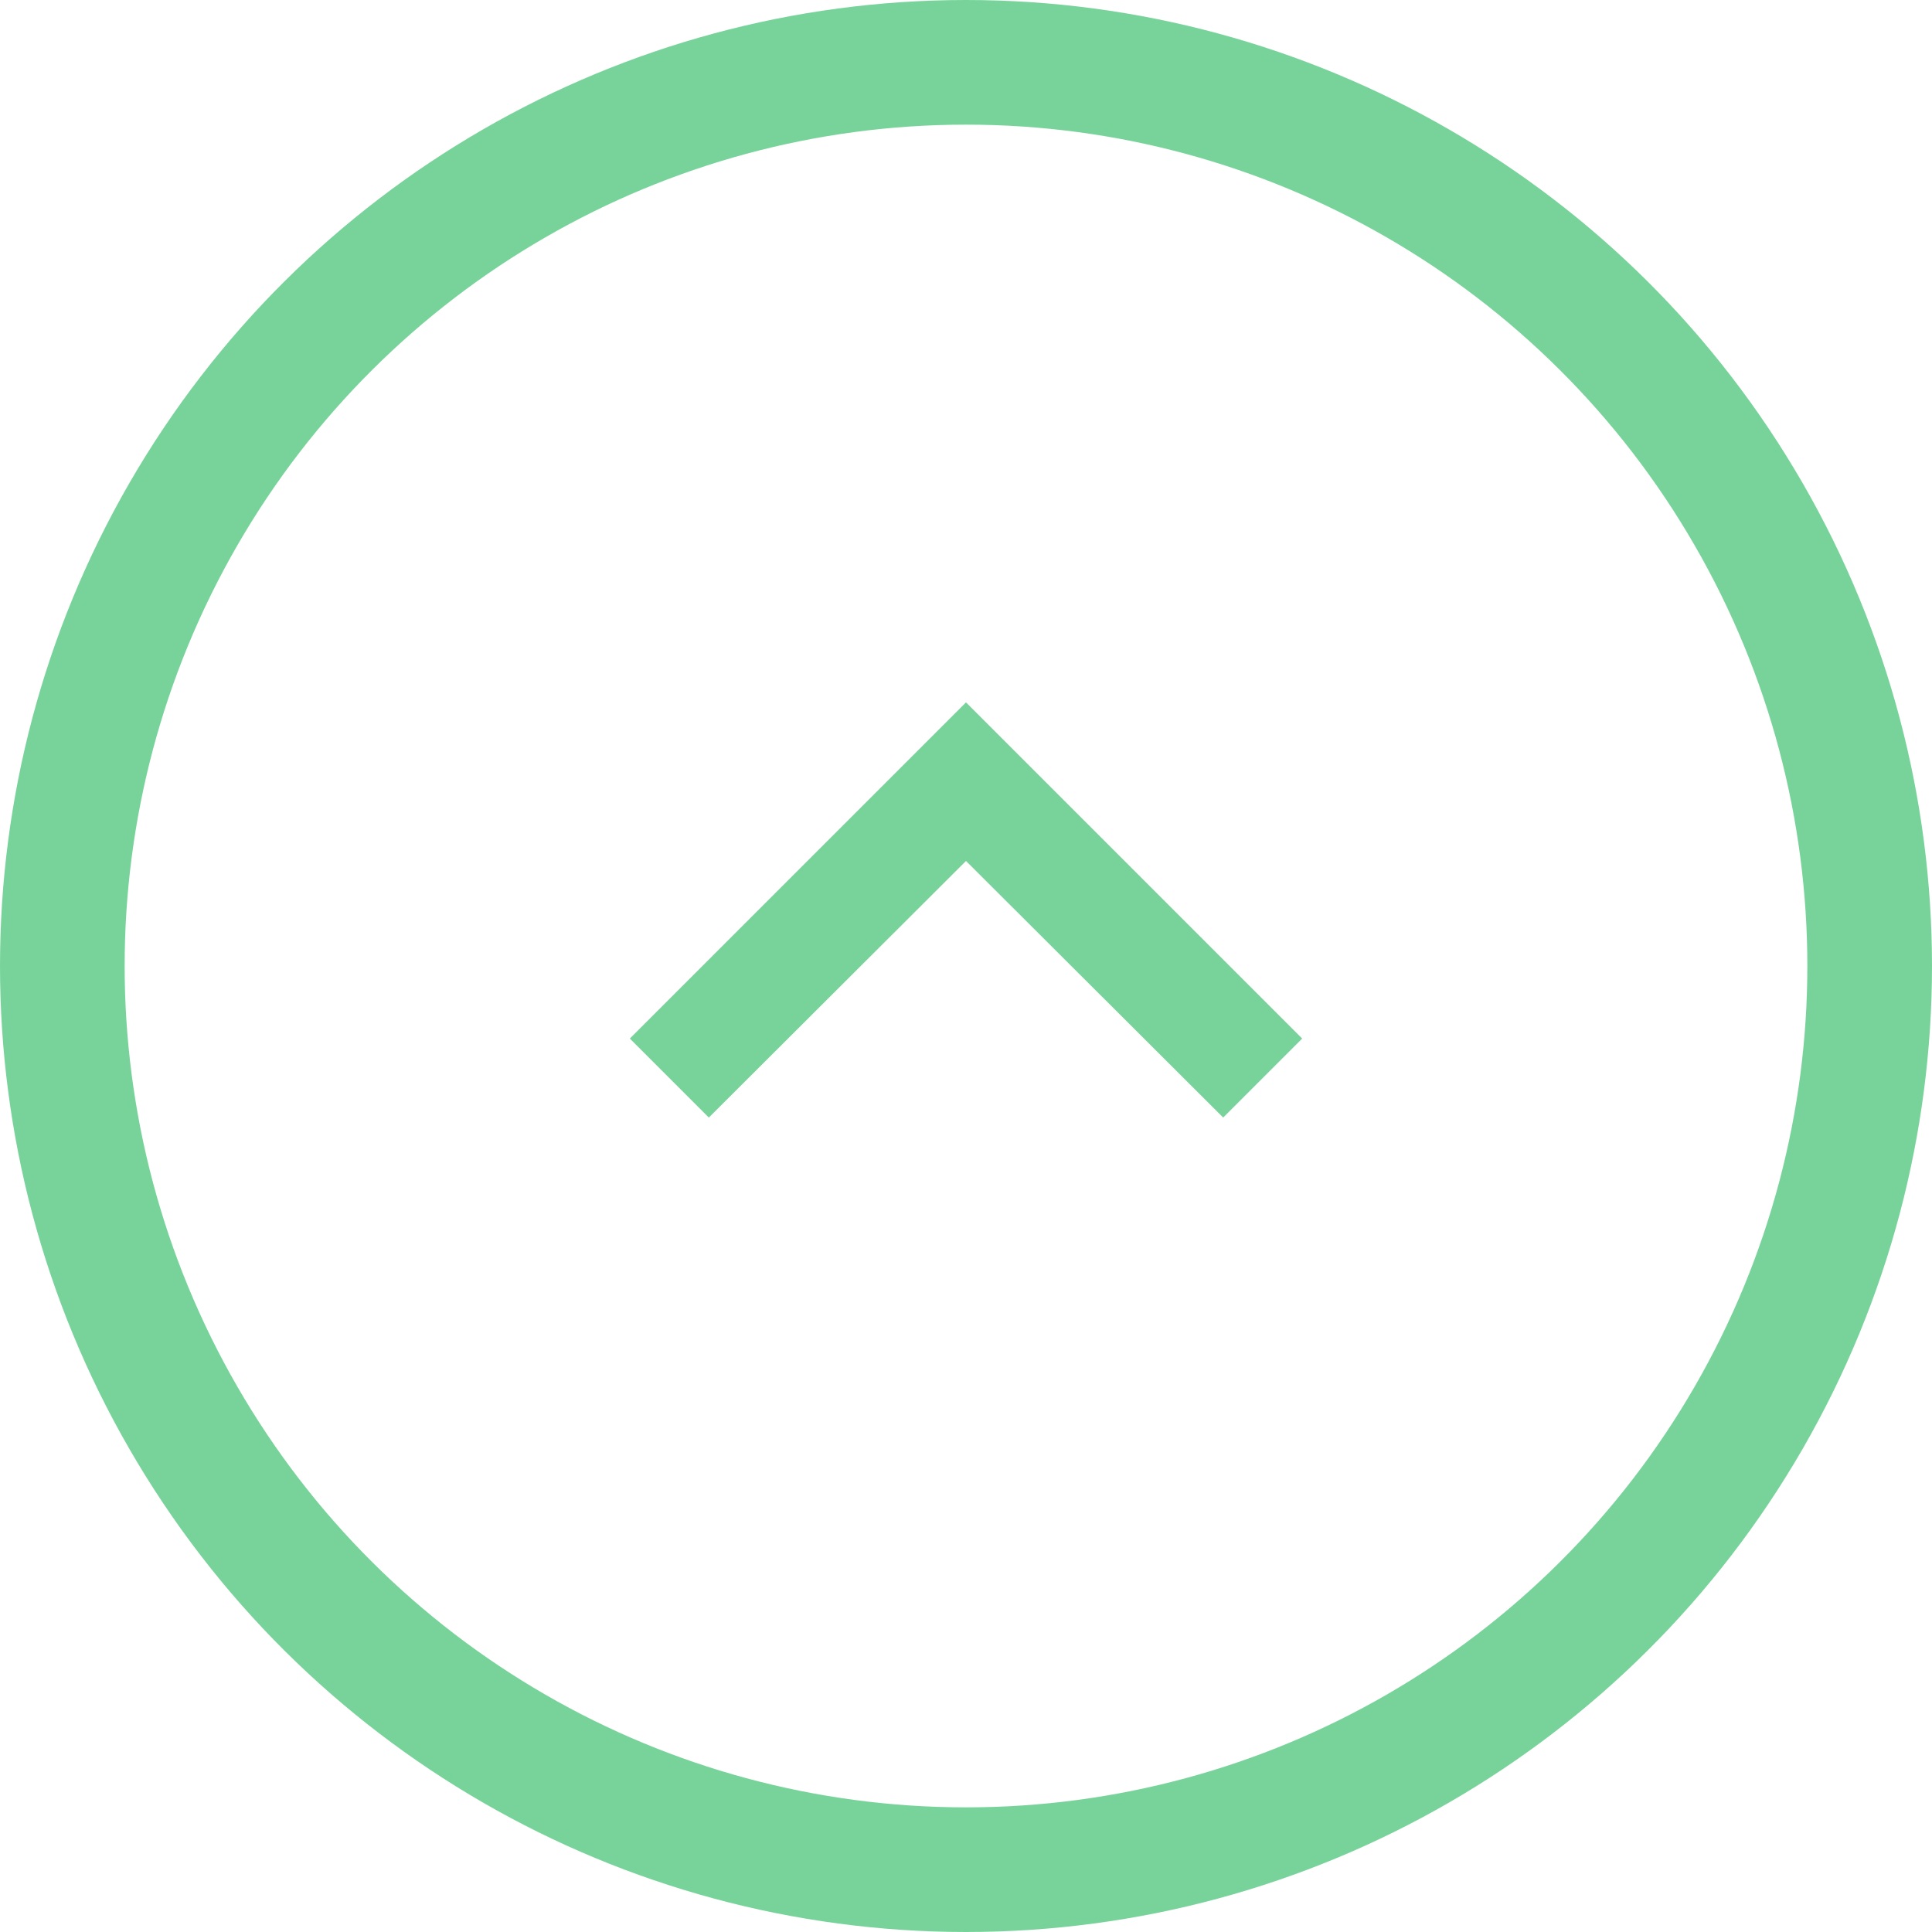
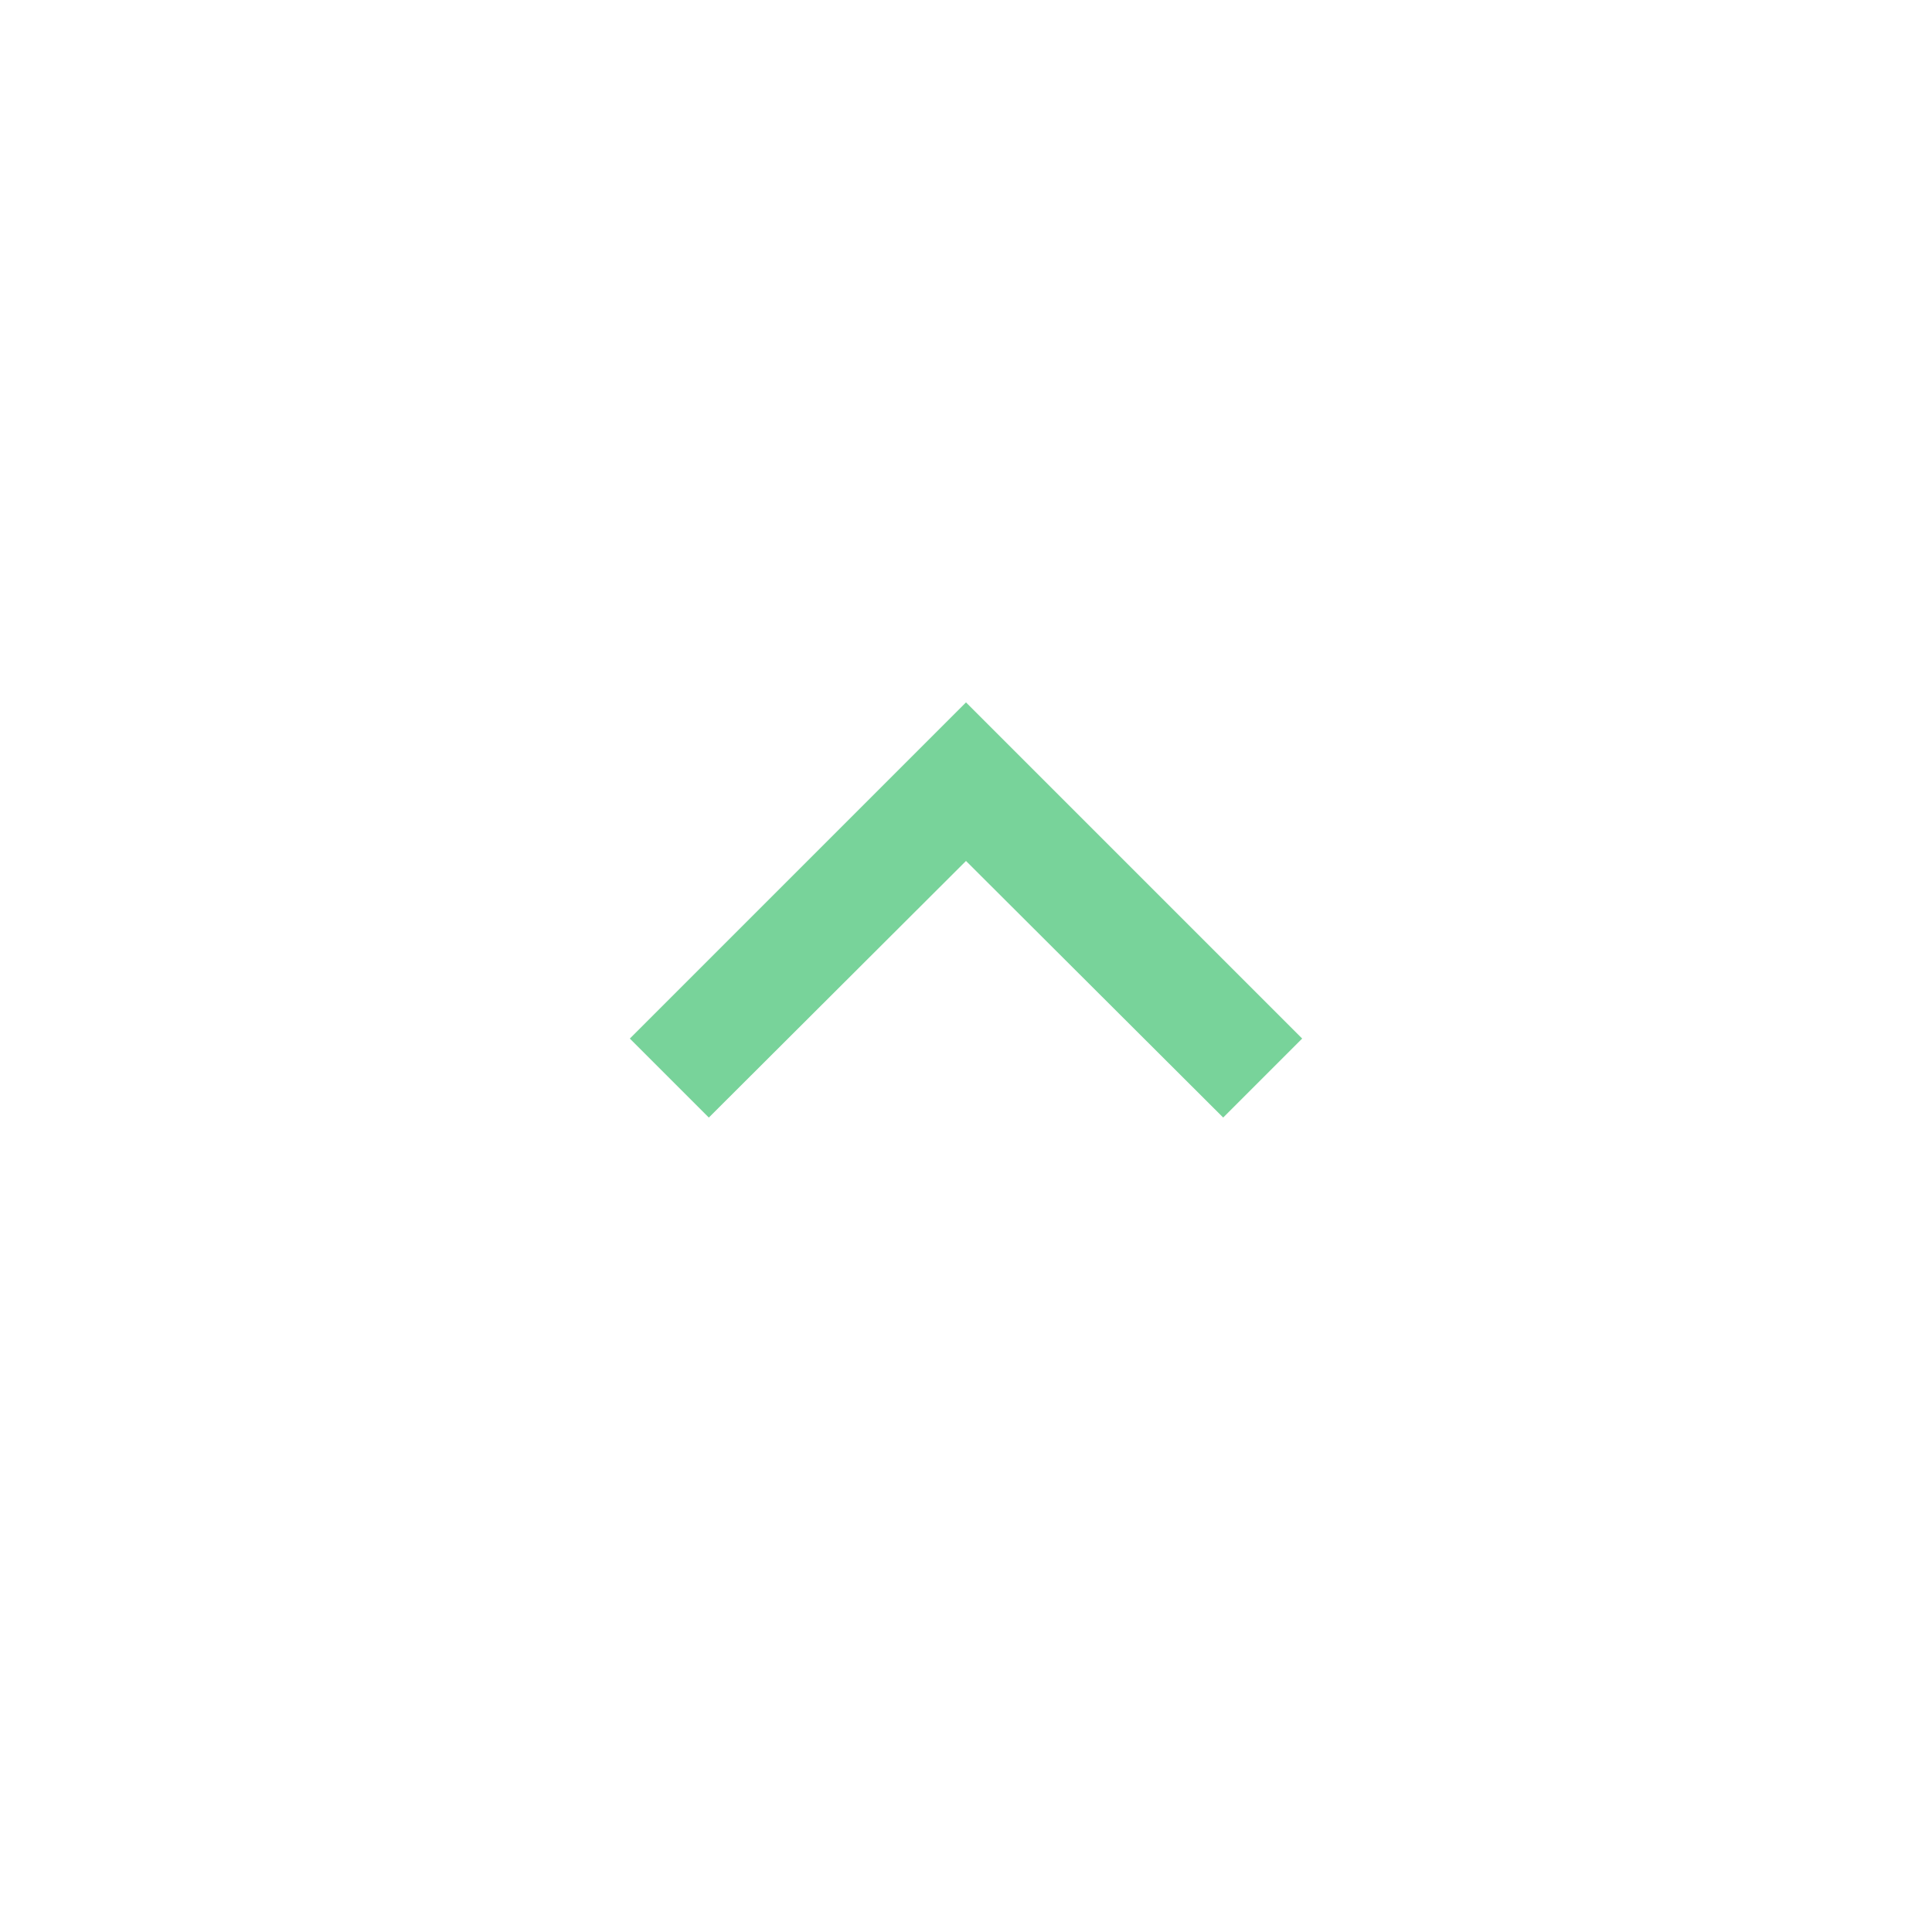
<svg xmlns="http://www.w3.org/2000/svg" id="Component_76_1" data-name="Component 76 – 1" width="62" height="62" viewBox="0 0 62 62">
  <g id="Ellipse_21" data-name="Ellipse 21" transform="translate(62) rotate(90)" fill="none" stroke="#78d39a" stroke-width="4">
    <circle cx="31" cy="31" r="31" stroke="none" />
-     <circle cx="31" cy="31" r="29" fill="none" />
  </g>
  <path id="Arrow_right_left_white" data-name="Arrow right left white" d="M10.788,0l2.535,2.535L5.089,10.788l8.235,8.253-2.535,2.535L0,10.788Z" transform="translate(41.788 22.54) rotate(90)" fill="#78d39a" />
</svg>